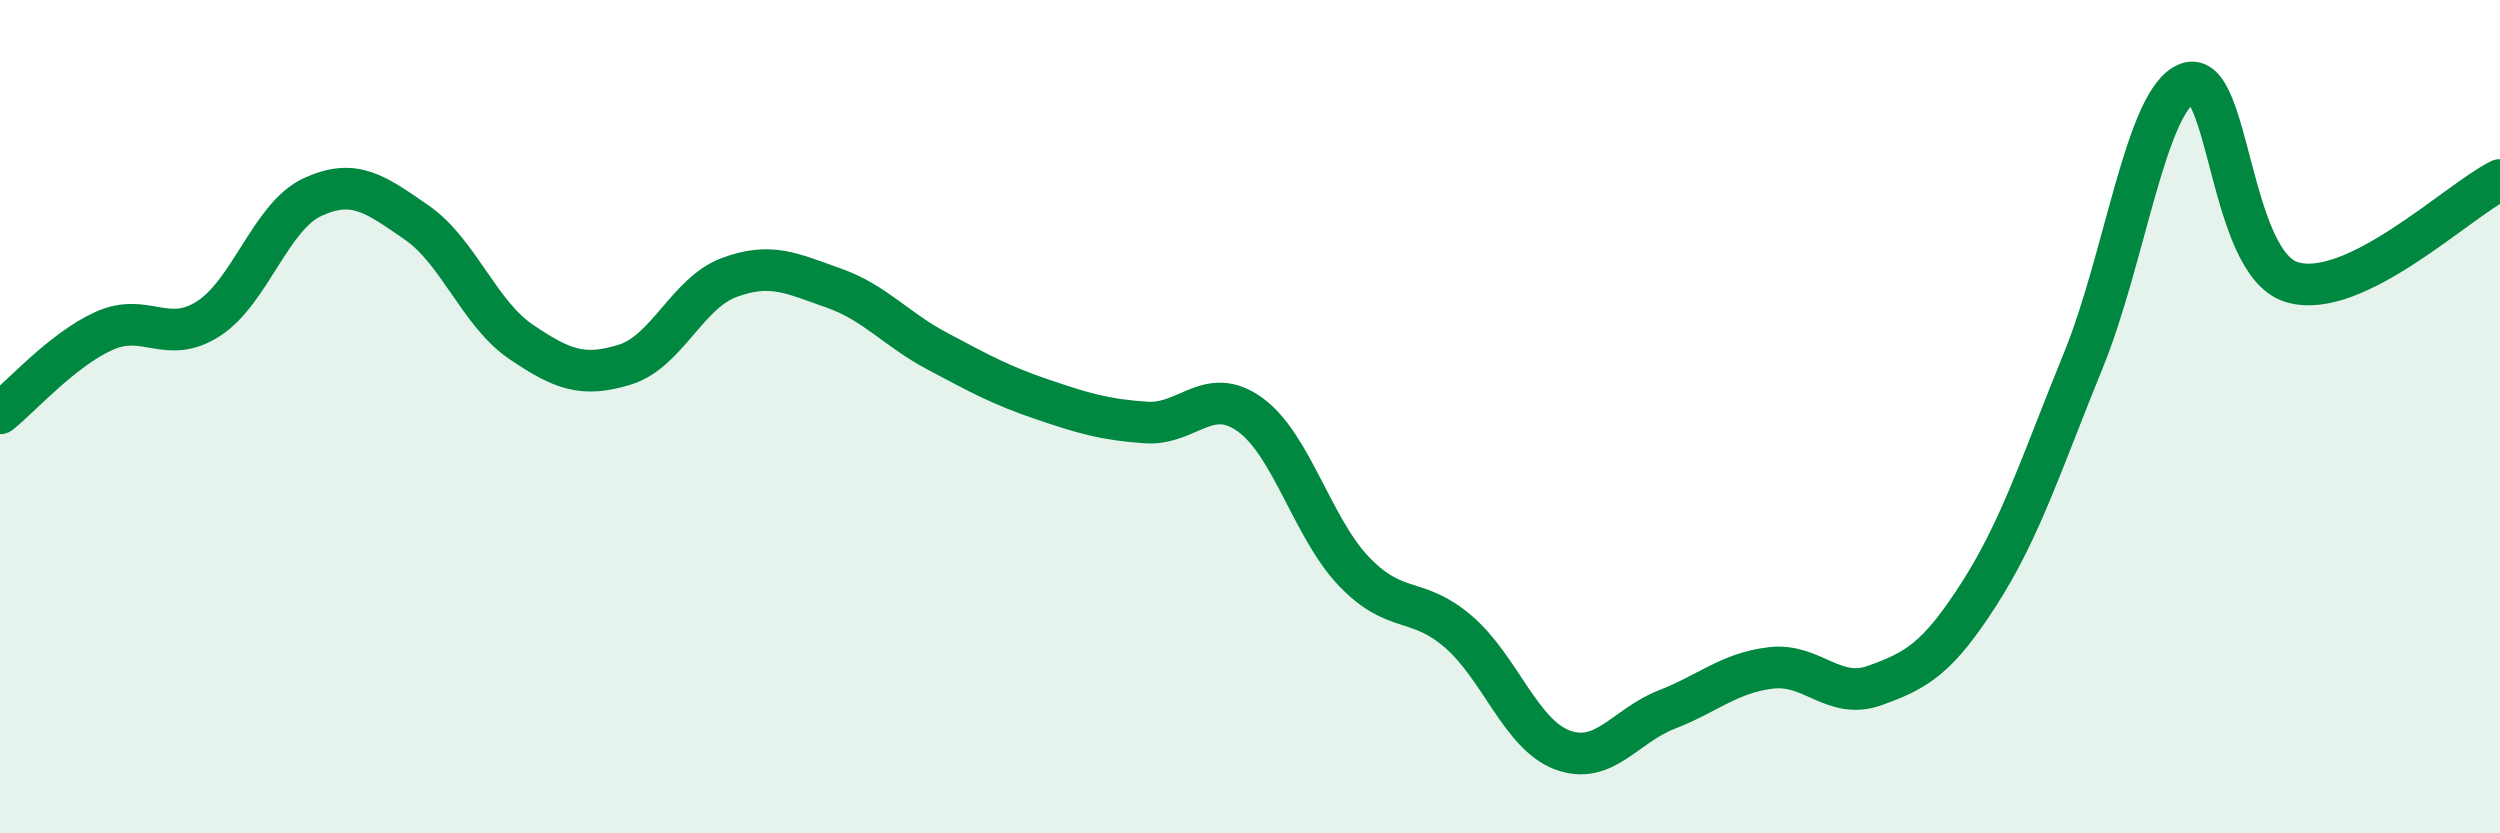
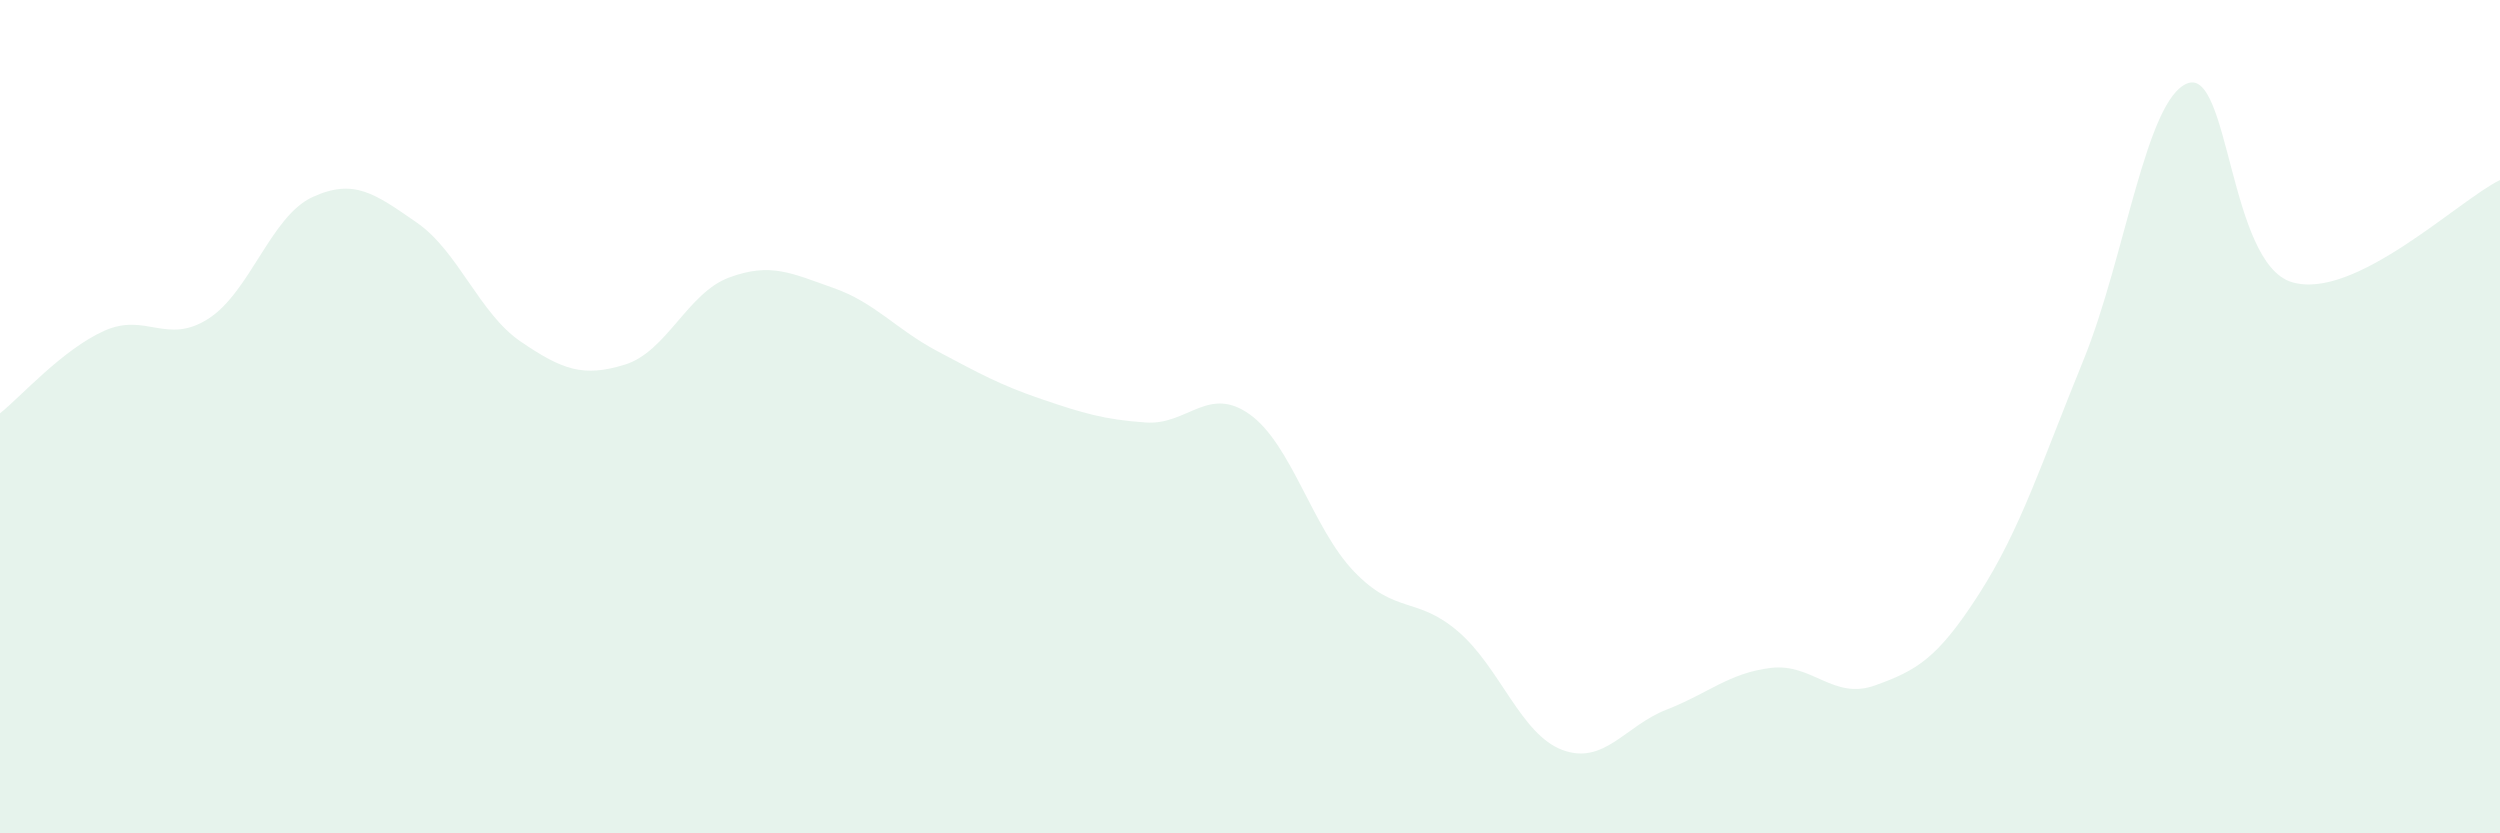
<svg xmlns="http://www.w3.org/2000/svg" width="60" height="20" viewBox="0 0 60 20">
  <path d="M 0,9.92 C 0.5,9.52 1.5,8.39 2.5,7.94 C 3.5,7.49 4,8.29 5,7.65 C 6,7.01 6.5,5.19 7.5,4.73 C 8.5,4.27 9,4.65 10,5.34 C 11,6.03 11.5,7.52 12.5,8.2 C 13.5,8.88 14,9.06 15,8.75 C 16,8.44 16.5,7.03 17.5,6.66 C 18.5,6.29 19,6.56 20,6.91 C 21,7.26 21.5,7.9 22.5,8.43 C 23.5,8.96 24,9.24 25,9.58 C 26,9.92 26.5,10.07 27.5,10.14 C 28.5,10.21 29,9.23 30,9.95 C 31,10.67 31.5,12.68 32.5,13.72 C 33.5,14.76 34,14.3 35,15.16 C 36,16.02 36.5,17.63 37.5,18 C 38.5,18.37 39,17.42 40,17.03 C 41,16.64 41.5,16.15 42.5,16.03 C 43.5,15.91 44,16.81 45,16.45 C 46,16.09 46.5,15.81 47.5,14.25 C 48.5,12.69 49,11.1 50,8.65 C 51,6.2 51.5,2.38 52.5,2 C 53.5,1.62 53.5,6.31 55,6.77 C 56.5,7.23 59,4.81 60,4.32L60 20L0 20Z" fill="#008740" opacity="0.1" stroke-linecap="round" stroke-linejoin="round" />
-   <path d="M 0,9.92 C 0.5,9.52 1.5,8.39 2.5,7.94 C 3.5,7.49 4,8.29 5,7.65 C 6,7.01 6.5,5.19 7.5,4.73 C 8.5,4.27 9,4.65 10,5.34 C 11,6.03 11.5,7.52 12.5,8.2 C 13.5,8.88 14,9.06 15,8.75 C 16,8.44 16.5,7.03 17.5,6.66 C 18.5,6.29 19,6.56 20,6.91 C 21,7.26 21.5,7.9 22.5,8.43 C 23.5,8.96 24,9.24 25,9.58 C 26,9.92 26.5,10.07 27.5,10.14 C 28.5,10.21 29,9.23 30,9.95 C 31,10.67 31.5,12.68 32.5,13.72 C 33.5,14.76 34,14.3 35,15.16 C 36,16.02 36.5,17.63 37.5,18 C 38.5,18.37 39,17.42 40,17.03 C 41,16.64 41.5,16.15 42.5,16.03 C 43.5,15.91 44,16.81 45,16.45 C 46,16.09 46.5,15.81 47.5,14.25 C 48.5,12.69 49,11.1 50,8.65 C 51,6.2 51.5,2.38 52.5,2 C 53.5,1.62 53.5,6.31 55,6.77 C 56.5,7.23 59,4.81 60,4.32" stroke="#008740" stroke-width="1" fill="none" stroke-linecap="round" stroke-linejoin="round" />
</svg>